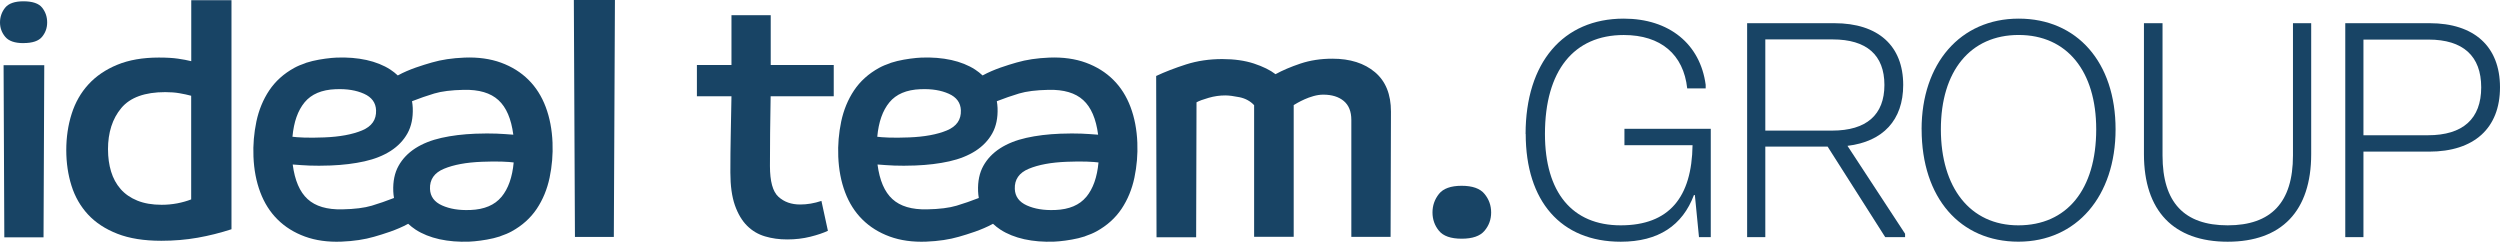
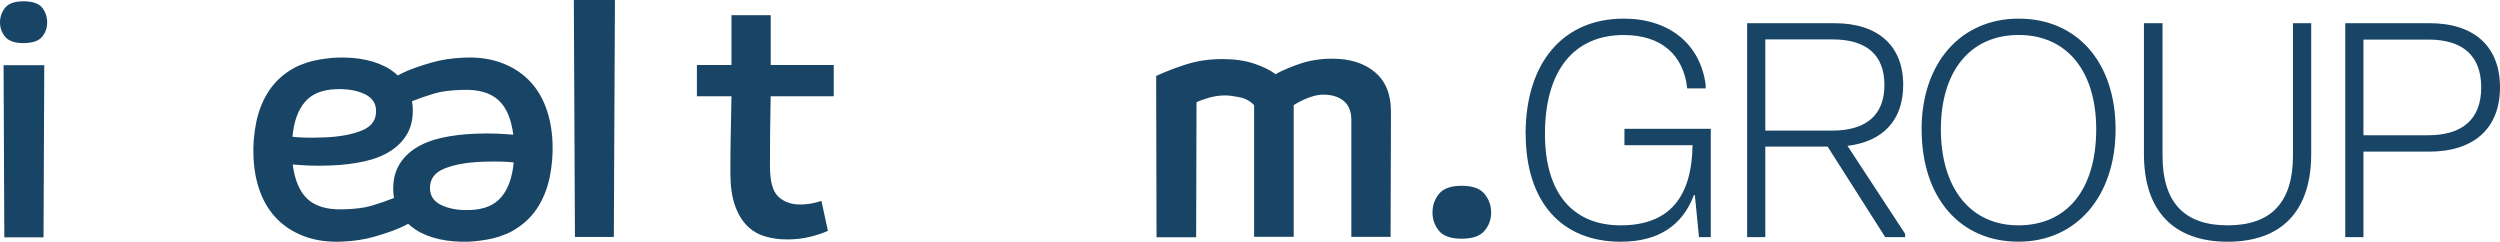
<svg xmlns="http://www.w3.org/2000/svg" id="BLU" viewBox="0 0 613.32 59.31">
  <defs>
    <style>
      .cls-1 {
        fill: #184465;
        stroke-width: 0px;
      }
    </style>
  </defs>
  <path class="cls-1" d="M5.74,10.58c-2.12,0-3.61-.52-4.46-1.55-.86-1.03-1.28-2.21-1.28-3.53S.43,2.91,1.28,1.87C2.13.84,3.62.32,5.74.32c2.24,0,3.77.52,4.59,1.55.82,1.03,1.24,2.24,1.24,3.62s-.41,2.5-1.24,3.53c-.83,1.03-2.36,1.55-4.59,1.55ZM.88,16h9.98l-.18,42.22H1.06l-.18-42.22Z" />
-   <path class="cls-1" d="M56.79.05v56.19c-2.71.88-5.47,1.58-8.3,2.08s-5.8.75-8.92.75c-4.24,0-7.83-.57-10.77-1.72-2.95-1.15-5.34-2.72-7.2-4.72-1.85-2-3.21-4.36-4.06-7.07-.85-2.71-1.28-5.62-1.28-8.74s.44-6.15,1.33-8.92c.88-2.77,2.25-5.17,4.11-7.2s4.21-3.63,7.07-4.81c2.86-1.18,6.26-1.77,10.2-1.77,1.88,0,3.44.09,4.68.27,1.24.18,2.33.38,3.27.62V.05h9.89ZM26.5,36.68c0,1.95.25,3.75.75,5.4.5,1.65,1.28,3.09,2.34,4.3,1.06,1.21,2.43,2.16,4.11,2.84s3.67,1.02,5.96,1.02c1.29,0,2.56-.12,3.8-.35,1.24-.24,2.38-.56,3.44-.97v-25.43c-.88-.24-1.84-.44-2.87-.62-1.03-.18-2.2-.27-3.49-.27-5.01,0-8.6,1.3-10.78,3.9-2.18,2.6-3.27,6-3.27,10.19Z" />
  <path class="cls-1" d="M140.79,0h10.07l-.27,58.13h-9.54l-.27-58.13Z" />
  <path class="cls-1" d="M189.06,23.62c-.06,3.18-.1,6.12-.13,9.06-.03,2.95-.04,5.62-.04,8.04,0,3.77.69,6.29,2.08,7.55,1.38,1.27,3.16,1.9,5.34,1.9,1.71,0,3.44-.29,5.21-.88l1.59,7.33c-1.12.53-2.56,1.02-4.33,1.46-1.77.44-3.65.66-5.65.66s-3.76-.25-5.45-.75-3.16-1.37-4.4-2.61c-1.25-1.24-2.24-2.91-2.99-5.03-.74-2.12-1.11-4.8-1.11-8.04s.03-6.21.09-9.1c.06-2.88.12-6,.18-9.59h-8.48v-7.68h8.48V3.73h9.63v12.21h15.46v7.68h-15.46Z" />
  <path class="cls-1" d="M326.87,14.4c4.35,0,7.83,1.1,10.45,3.31,2.62,2.21,3.92,5.43,3.92,9.67l-.09,30.73h-9.63v-28.69c0-2.06-.62-3.61-1.86-4.65-1.24-1.03-2.91-1.55-5.03-1.55-.77,0-1.56.12-2.39.35-.83.24-1.56.5-2.21.8-.65.29-1.21.58-1.68.84-.47.27-.79.46-.97.57v32.32h-9.71V25.8c-.94-1-2.14-1.65-3.58-1.95-1.44-.29-2.61-.44-3.49-.44-1.35,0-2.71.19-4.06.58s-2.36.75-3,1.11l-.09,33.11h-9.72l-.09-39.57c2.12-1,4.56-1.94,7.32-2.83,2.76-.88,5.73-1.32,8.91-1.32,2.94,0,5.53.37,7.76,1.1,2.23.74,4,1.61,5.29,2.61,1.71-.94,3.75-1.81,6.13-2.61,2.38-.79,4.98-1.19,7.8-1.19Z" />
  <path class="cls-1" d="M374.27,32.87c0-17.49,9.19-28.3,24.07-28.3,11.19,0,18.78,6.24,20.11,16.24v.87h-4.53c-.9-8.31-6.46-13.09-15.57-13.09-12.24,0-19.33,8.74-19.33,24.28,0,14.31,6.67,22.41,18.58,22.41s17.45-6.89,17.63-19.66h-16.71v-4.02h21.18v26.58h-2.89l-1.01-10.33h-.23c-2.81,7.45-8.68,11.45-17.96,11.45-14.68,0-23.31-9.95-23.31-26.43Z" />
  <path class="cls-1" d="M467.37,57.36v.82h-4.87l-14.13-22.21h-15.29v22.21h-4.46V5.69h21.4c10.75,0,16.89,5.54,16.89,15.15,0,8.59-4.92,13.89-13.67,14.94l14.14,21.58ZM433.08,32.04h16.39c8.43,0,12.83-3.87,12.83-11.2s-4.36-11.17-12.69-11.17h-16.53v22.37Z" />
  <path class="cls-1" d="M471.42,31.72c0-16.12,9.48-27.15,23.82-27.15s23.77,10.73,23.77,27.15-9.57,27.57-23.84,27.57-23.74-10.71-23.74-27.57ZM514.26,31.72c0-14.25-7.16-23.14-19.03-23.14s-19.08,8.87-19.08,23.14,7.14,23.56,19,23.56,19.11-8.7,19.11-23.56Z" />
  <path class="cls-1" d="M525.97,37.82V5.69h4.56v32.46c0,11.5,5.3,17.13,15.98,17.13s16.02-5.63,16.02-17.13V5.69h4.47v32.14c0,13.92-7.24,21.47-20.49,21.47s-20.54-7.55-20.54-21.47Z" />
  <path class="cls-1" d="M613.32,21.42c0,10.03-6.35,15.78-17.41,15.78h-16.09v20.98h-4.46V5.69h20.69c10.98,0,17.27,5.75,17.27,15.73ZM608.71,21.42c0-7.68-4.45-11.71-12.93-11.71h-15.96v23.47h15.82c8.59,0,13.07-4.03,13.07-11.76Z" />
  <path class="cls-1" d="M358.58,58.56c-2.65,0-4.5-.65-5.56-1.94-1.06-1.29-1.59-2.8-1.59-4.5s.53-3.22,1.59-4.55c1.06-1.32,2.91-1.99,5.56-1.99s4.52.66,5.61,1.99c1.09,1.32,1.63,2.84,1.63,4.55s-.54,3.21-1.63,4.5c-1.09,1.3-2.96,1.94-5.61,1.94Z" />
  <path class="cls-1" d="M135.55,34.99c-.13-3.2-.68-6.11-1.67-8.74-.99-2.63-2.4-4.86-4.24-6.68-1.84-1.83-4.07-3.22-6.71-4.19-2.63-.96-5.62-1.38-8.98-1.25-3,.12-5.67.52-8,1.2-2.29.67-5.5,1.61-8.36,3.18-.56-.52-1.16-1-1.83-1.44-1.66-1.07-3.61-1.85-5.85-2.35-2.24-.49-4.68-.69-7.32-.59-1.49.06-3.88.35-5.89.83-.09.02-.18.04-.26.07-.48.12-.94.24-1.35.38-.08.03-.15.07-.22.1-.95.32-1.85.69-2.67,1.14-2.6,1.43-4.64,3.28-6.15,5.53-1.5,2.25-2.55,4.8-3.15,7.63-.59,2.84-.84,5.71-.72,8.61.13,3.2.68,6.11,1.67,8.74.99,2.63,2.4,4.86,4.24,6.68,1.84,1.83,4.07,3.22,6.71,4.19,2.63.96,5.62,1.38,8.98,1.25,3-.12,5.67-.52,8-1.2,2.29-.67,5.5-1.61,8.36-3.18.56.52,1.16,1,1.83,1.44,1.66,1.07,3.61,1.85,5.85,2.35,2.24.49,4.68.69,7.32.59,1.49-.06,3.88-.35,5.89-.83.09-.02.18-.04.26-.07.48-.12.94-.24,1.35-.38.08-.03.15-.07.22-.1.95-.32,1.85-.69,2.67-1.14,2.6-1.43,4.64-3.28,6.15-5.53,1.5-2.25,2.55-4.8,3.15-7.63.59-2.84.84-5.71.72-8.61ZM71.75,33.53c.33-3.61,1.32-6.42,2.98-8.43,1.66-2.01,4.19-3.08,7.61-3.22.04,0,.08,0,.12,0,.02,0,.04,0,.06,0,2.62-.1,4.88.27,6.78,1.12,1.9.85,2.89,2.2,2.96,4.05.09,2.31-1.05,3.96-3.44,4.95-2.38.99-5.47,1.56-9.27,1.71-2,.08-3.66.09-4.98.04-1.31-.05-2.25-.12-2.81-.2,0,0,0-.01,0-.01h-.03ZM101.89,36.38c-1.78,1.15-3.15,2.58-4.11,4.3-.96,1.72-1.39,3.8-1.3,6.24.02.57.09,1.12.18,1.65-1.84.72-3.66,1.35-5.45,1.89-1.81.54-4.21.84-7.21.9-3.77.09-6.61-.75-8.54-2.52-1.93-1.76-3.14-4.59-3.65-8.48h.04c1.37.11,2.71.2,4.09.26,1.4.06,3.12.05,5.17-.02,3.05-.12,5.82-.46,8.32-1.02,2.5-.56,4.64-1.42,6.42-2.56,1.78-1.15,3.15-2.58,4.11-4.3.96-1.72,1.39-3.8,1.3-6.24-.02-.57-.09-1.12-.18-1.65,1.84-.72,3.66-1.35,5.45-1.89,1.81-.54,4.21-.84,7.21-.9,3.77-.09,6.61.75,8.54,2.52,1.93,1.76,3.14,4.59,3.65,8.48h-.04c-1.37-.11-2.71-.2-4.09-.26-1.4-.06-3.12-.05-5.17.02-3.05.12-5.82.46-8.32,1.02-2.5.56-4.64,1.42-6.42,2.56ZM123.02,48.3c-1.66,2.01-4.19,3.08-7.61,3.22-.04,0-.08,0-.12,0-.02,0-.04,0-.06,0-2.62.1-4.88-.27-6.78-1.12-1.9-.85-2.89-2.2-2.96-4.05-.09-2.31,1.05-3.96,3.44-4.95,2.38-.99,5.47-1.56,9.27-1.71,2-.08,3.66-.09,4.98-.04,1.31.05,2.25.12,2.81.2,0,0,0,.01,0,.01h.03c-.33,3.6-1.32,6.42-2.98,8.43Z" />
-   <path class="cls-1" d="M279.02,34.99c-.13-3.2-.68-6.11-1.67-8.74-.99-2.63-2.4-4.86-4.24-6.68-1.84-1.83-4.07-3.22-6.71-4.19-2.63-.96-5.62-1.38-8.98-1.25-3,.12-5.67.52-8,1.2-2.29.67-5.5,1.61-8.36,3.18-.56-.52-1.16-1-1.83-1.44-1.66-1.07-3.61-1.85-5.85-2.35-2.24-.49-4.68-.69-7.32-.59-1.49.06-3.88.35-5.89.83-.09.02-.18.04-.26.07-.48.12-.94.24-1.35.38-.08.03-.15.07-.22.1-.95.32-1.85.69-2.67,1.14-2.6,1.43-4.64,3.28-6.15,5.53-1.5,2.25-2.55,4.8-3.15,7.63-.59,2.84-.84,5.71-.72,8.61.13,3.2.68,6.11,1.67,8.74.99,2.63,2.4,4.86,4.24,6.68,1.84,1.83,4.07,3.22,6.71,4.19,2.63.96,5.62,1.38,8.98,1.25,3-.12,5.67-.52,8-1.2,2.29-.67,5.5-1.61,8.36-3.18.56.52,1.16,1,1.83,1.44,1.66,1.07,3.61,1.85,5.85,2.35,2.24.49,4.68.69,7.32.59,1.49-.06,3.88-.35,5.89-.83.09-.02.18-.04.26-.07.48-.12.94-.24,1.35-.38.08-.03.15-.07.22-.1.95-.32,1.85-.69,2.67-1.14,2.6-1.43,4.64-3.28,6.15-5.53,1.5-2.25,2.55-4.8,3.15-7.63.59-2.84.84-5.71.72-8.61ZM215.22,33.53c.33-3.61,1.32-6.42,2.98-8.43,1.66-2.01,4.19-3.08,7.61-3.22.04,0,.08,0,.12,0,.02,0,.04,0,.06,0,2.62-.1,4.88.27,6.78,1.12,1.9.85,2.89,2.2,2.96,4.05.09,2.31-1.05,3.96-3.44,4.95-2.38.99-5.47,1.56-9.27,1.71-2,.08-3.66.09-4.98.04-1.31-.05-2.25-.12-2.81-.2,0,0,0-.01,0-.01h-.03ZM245.36,36.38c-1.78,1.15-3.15,2.58-4.11,4.3-.96,1.72-1.39,3.8-1.3,6.24.02.57.09,1.12.18,1.65-1.84.72-3.66,1.35-5.45,1.89-1.81.54-4.21.84-7.21.9-3.77.09-6.61-.75-8.54-2.52-1.93-1.76-3.14-4.59-3.65-8.48h.04c1.37.11,2.71.2,4.09.26,1.4.06,3.12.05,5.17-.02,3.05-.12,5.82-.46,8.32-1.02,2.5-.56,4.64-1.42,6.42-2.56,1.78-1.15,3.15-2.58,4.11-4.3.96-1.72,1.39-3.8,1.3-6.24-.02-.57-.09-1.12-.18-1.65,1.84-.72,3.66-1.35,5.45-1.89,1.81-.54,4.21-.84,7.21-.9,3.77-.09,6.61.75,8.54,2.52,1.93,1.76,3.14,4.59,3.65,8.48h-.04c-1.37-.11-2.71-.2-4.09-.26-1.4-.06-3.12-.05-5.17.02-3.05.12-5.82.46-8.32,1.02-2.5.56-4.64,1.42-6.42,2.56ZM266.49,48.3c-1.66,2.01-4.19,3.08-7.61,3.22-.04,0-.08,0-.12,0-.02,0-.04,0-.06,0-2.62.1-4.88-.27-6.78-1.12-1.9-.85-2.89-2.2-2.96-4.05-.09-2.31,1.05-3.96,3.44-4.95,2.38-.99,5.47-1.56,9.27-1.71,2-.08,3.66-.09,4.98-.04,1.31.05,2.25.12,2.81.2,0,0,0,.01,0,.01h.03c-.33,3.6-1.32,6.42-2.98,8.43Z" />
</svg>